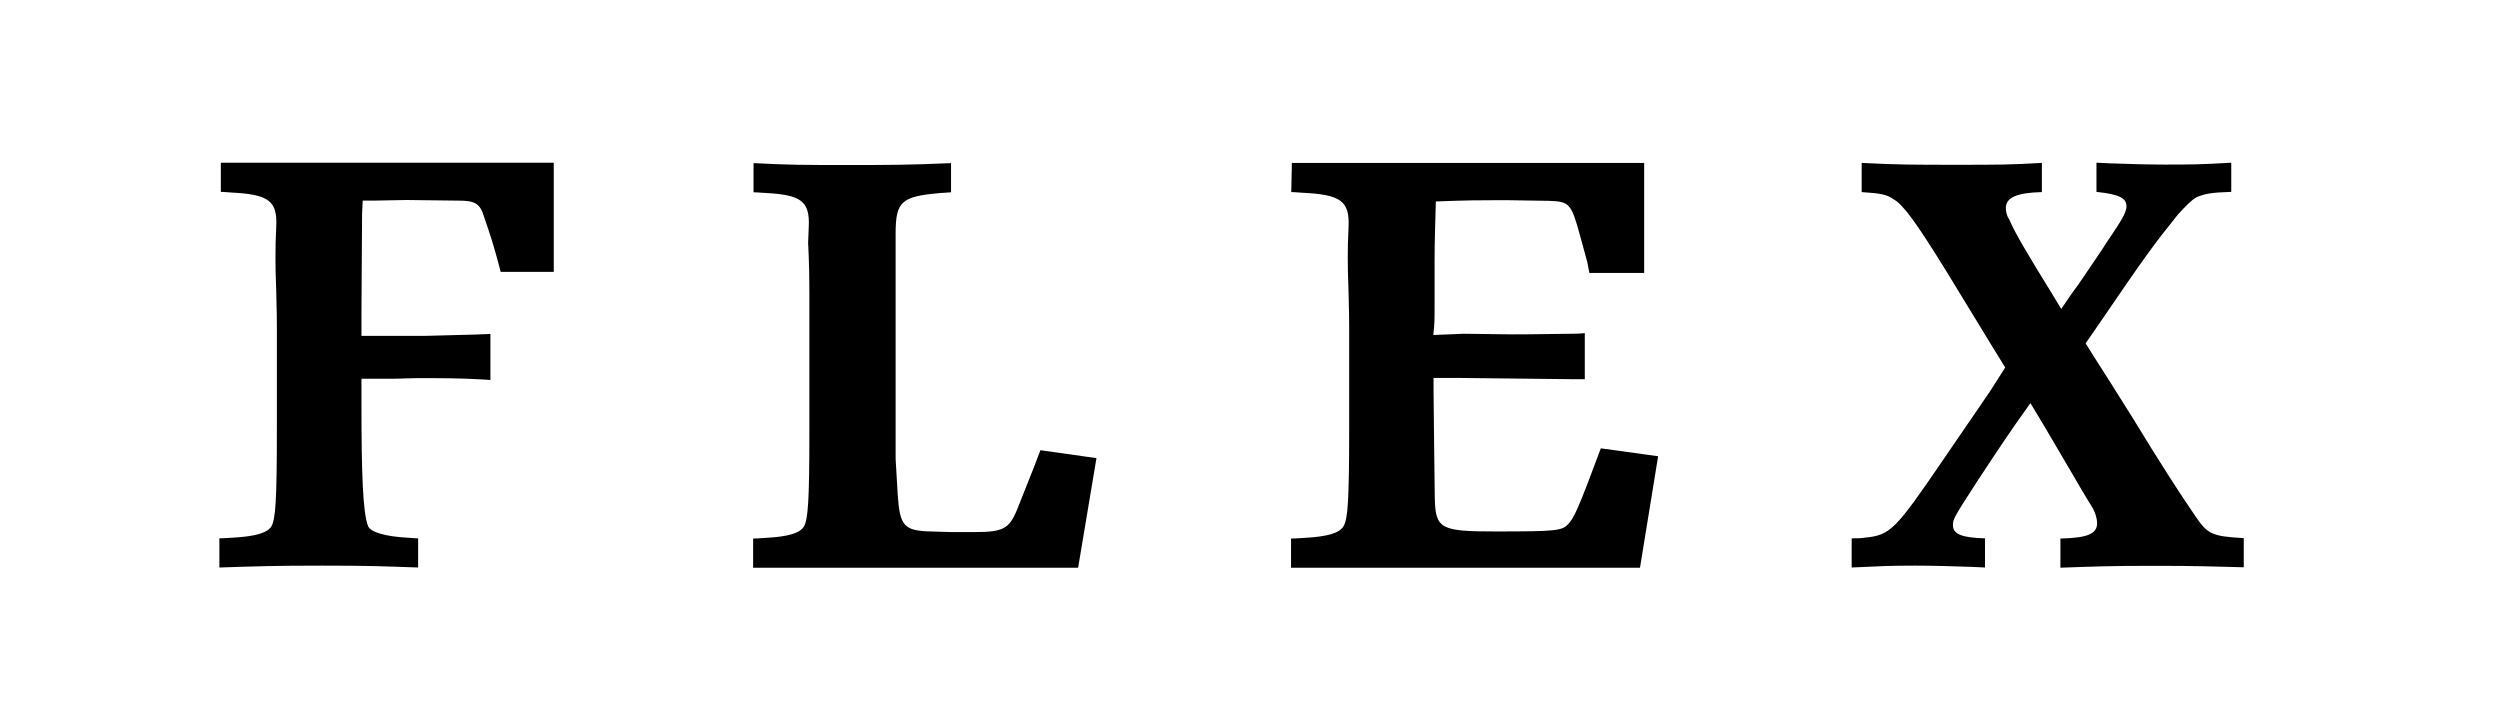
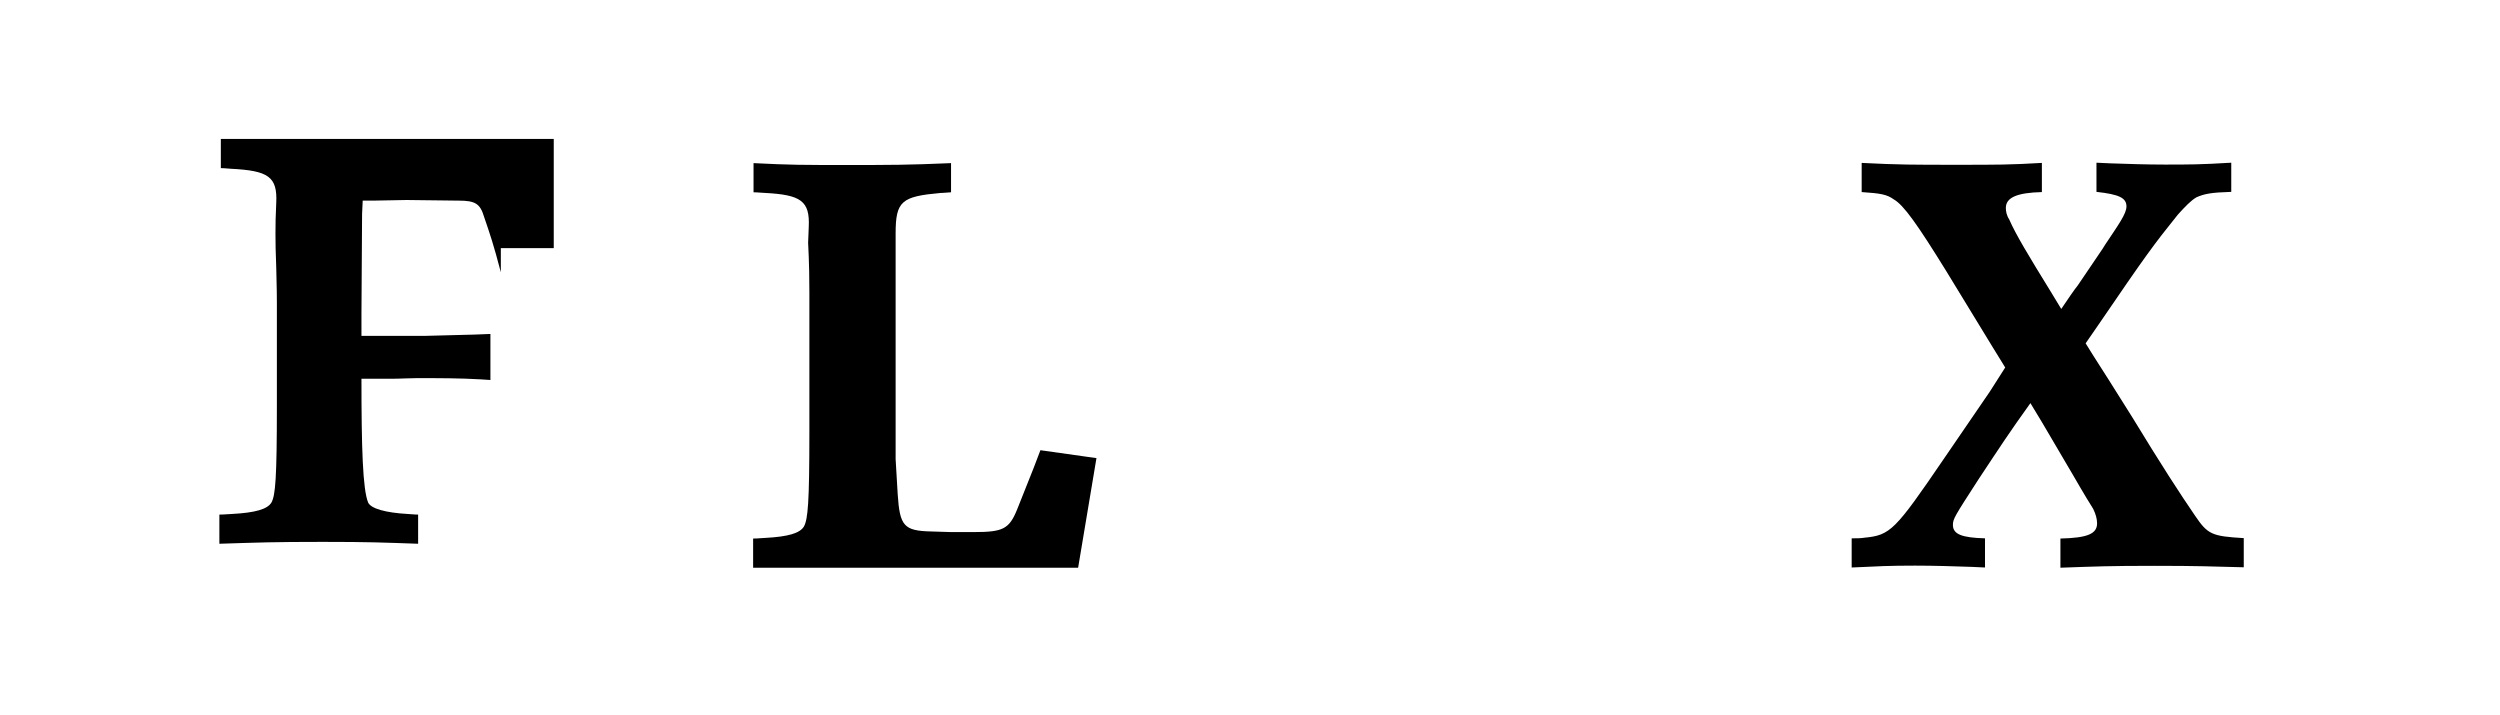
<svg xmlns="http://www.w3.org/2000/svg" version="1.1" id="Layer_1" x="0px" y="0px" viewBox="0 0 1200 343" style="enable-background:new 0 0 1200 343;" xml:space="preserve">
  <g>
-     <path d="M240.4,130.7c-3.5-13.4-5.1-18-8-26.5c-1.9-6.4-4.2-7.9-12.2-7.9l-25-0.3l-16.3,0.3h-4.8l-0.3,6.4l-0.3,48v10.5h4.5h12.8   h13.8l23.1-0.6l7.7-0.3v22.1l-4.5-0.3c-9.9-0.6-20.2-0.6-30.8-0.6c-3.8,0-8,0.3-12.2,0.3h-12.2h-2.2v11.4c0,33.2,0.6,53,3.2,59.4   c1.3,2.9,8.3,4.9,18.9,5.5c1.3,0,2.9,0.3,5.1,0.3v14c-17.3-0.6-23.4-0.9-45.8-0.9c-23.7,0-30.8,0.3-49.6,0.9v-14   c2.6,0,4.8-0.3,6.1-0.3c11.2-0.6,17-2.3,18.9-5.5c1.9-3.5,2.6-11.4,2.6-46.6v-49.2c0-7.9-0.3-13.7-0.3-16.9   c-0.6-14-0.3-21.5-0.3-23.3l0.3-7.9c0.6-12.5-3.8-15.4-21.8-16.3c-1,0-2.6-0.3-4.8-0.3v-14h159.8v52.4H240.4z" />
+     <path d="M240.4,130.7c-3.5-13.4-5.1-18-8-26.5c-1.9-6.4-4.2-7.9-12.2-7.9l-25-0.3l-16.3,0.3h-4.8l-0.3,6.4l-0.3,48v10.5h4.5h12.8   h13.8l23.1-0.6l7.7-0.3v22.1l-4.5-0.3c-9.9-0.6-20.2-0.6-30.8-0.6c-3.8,0-8,0.3-12.2,0.3h-12.2h-2.2c0,33.2,0.6,53,3.2,59.4   c1.3,2.9,8.3,4.9,18.9,5.5c1.3,0,2.9,0.3,5.1,0.3v14c-17.3-0.6-23.4-0.9-45.8-0.9c-23.7,0-30.8,0.3-49.6,0.9v-14   c2.6,0,4.8-0.3,6.1-0.3c11.2-0.6,17-2.3,18.9-5.5c1.9-3.5,2.6-11.4,2.6-46.6v-49.2c0-7.9-0.3-13.7-0.3-16.9   c-0.6-14-0.3-21.5-0.3-23.3l0.3-7.9c0.6-12.5-3.8-15.4-21.8-16.3c-1,0-2.6-0.3-4.8-0.3v-14h159.8v52.4H240.4z" />
    <path d="M517.5,272.5h-156v-14c2.6,0,4.5-0.3,5.8-0.3c11.2-0.6,16.7-2.3,18.6-5.5c1.9-3.5,2.6-11.4,2.6-44.8v-40.2v-14.8v-12.8   c0-14.6-0.6-22.4-0.6-23.6l0.3-7.6c0.6-12.5-3.8-15.4-21.1-16.3c-1.3,0-3.2-0.3-5.4-0.3v-14c17.6,0.9,24,0.9,44.2,0.9   c21.8,0,29.8,0,50.6-0.9v14l-4.2,0.3h-0.6c-18.9,1.7-21.8,3.8-21.8,19.5v13.4v16v59.1v19.8l1,16.9c1,15.1,2.9,17.5,16,17.8l9.6,0.3   h10.9c14.1,0,17-1.5,20.8-10.8l8-20.1l3.2-8.4l26.9,3.8L517.5,272.5z" />
-     <path d="M787.2,272.5H619.7v-14c2.9,0,4.8-0.3,6.1-0.3c11.5-0.6,17.3-2.3,19.2-5.8s2.6-11.4,2.6-46.3v-49.2   c0-7.9-0.3-13.7-0.3-16.9c-0.6-14-0.3-21.8-0.3-23.3l0.3-7.6c0.6-12.8-3.8-15.7-22.4-16.6c-1,0-2.9-0.3-5.1-0.3l0.3-14h169.1V131   h-26.3l-1-5.2l-3.5-12.8c-4.2-15.4-5.1-16.3-15.1-16.6l-19.2-0.3H718c-7.4,0-13.5,0-28.8,0.6c-0.3,12.2-0.6,18.6-0.6,28.8V138v7.3   v1.5c0,7,0,8.4-0.6,14l14.7-0.6l23.1,0.3c1.3,0,10.6,0,28.5-0.3c1.3,0,3.5,0,6.4-0.3V182h-7l-27.2-0.3l-26.9-0.3h-5.1h-6.4v6.4   l0.3,27.4l0.3,23.9c0.3,14.8,2.9,16,29.1,16c28.8,0,32-0.3,34.9-3.5c2.9-2.9,5.4-8.7,15.7-36.4l27.5,3.8L787.2,272.5z" />
    <path d="M1034.2,271.6c-22.1,0-28.2,0.3-45.2,0.9v-14c13.1-0.3,17.6-2.3,17.6-7.3c0-2-0.6-4.4-1.9-7c-0.6-0.9-4.2-6.7-9.9-16.6   l-14.4-24.5l-5.8-9.6c-10.6,14.8-13.8,19.8-25,36.7c-11.5,17.8-12.2,18.9-12.2,21.8c0,4.4,4.2,6.1,15.4,6.4v14l-6.4-0.3   c-9-0.3-17.9-0.6-27.2-0.6c-12.5,0-17.6,0.3-30.4,0.9v-14c2.2,0,4.5,0,6.1-0.3c12.5-1.2,14.7-3.5,38.1-37.8l22.1-32.3l7.4-11.6   l-6.1-9.9l-22.4-36.7c-13.5-21.8-20.2-31.4-25-34.1c-3.2-2.3-6.1-2.9-15.4-3.5v-14c17.9,0.9,24.7,0.9,45.8,0.9   c19.5,0,25.3,0,40.7-0.9v14c-11.9,0.3-17.3,2.6-17.3,7.6c0,1.5,0.3,3.5,1.6,5.5c3.2,7.3,9,16.9,19.9,34.6l5.1,8.4   c3.5-5.2,6.1-9,8-11.4c8-11.9,12.5-18.3,13.1-19.5c6.4-9.6,10.2-14.8,10.2-18.3c0-4.1-3.5-5.8-14.4-7v-14l6.4,0.3   c9,0.3,17.6,0.6,26.3,0.6c11.5,0,17.3,0,32-0.9v14c-9.6,0.3-12.8,0.9-16.7,2.6c-2.6,1.5-5.4,4.4-9,8.4   c-11.9,14.8-15.1,19.2-38.4,53.3l-5.8,8.4l3.8,6.1c3.2,4.9,9.3,14.6,18.6,29.4c13.8,22.7,23.1,37,30.1,47.2c6.1,9,8,9.9,23.4,10.8   v14C1061.1,271.9,1055.3,271.6,1034.2,271.6z" />
  </g>
</svg>